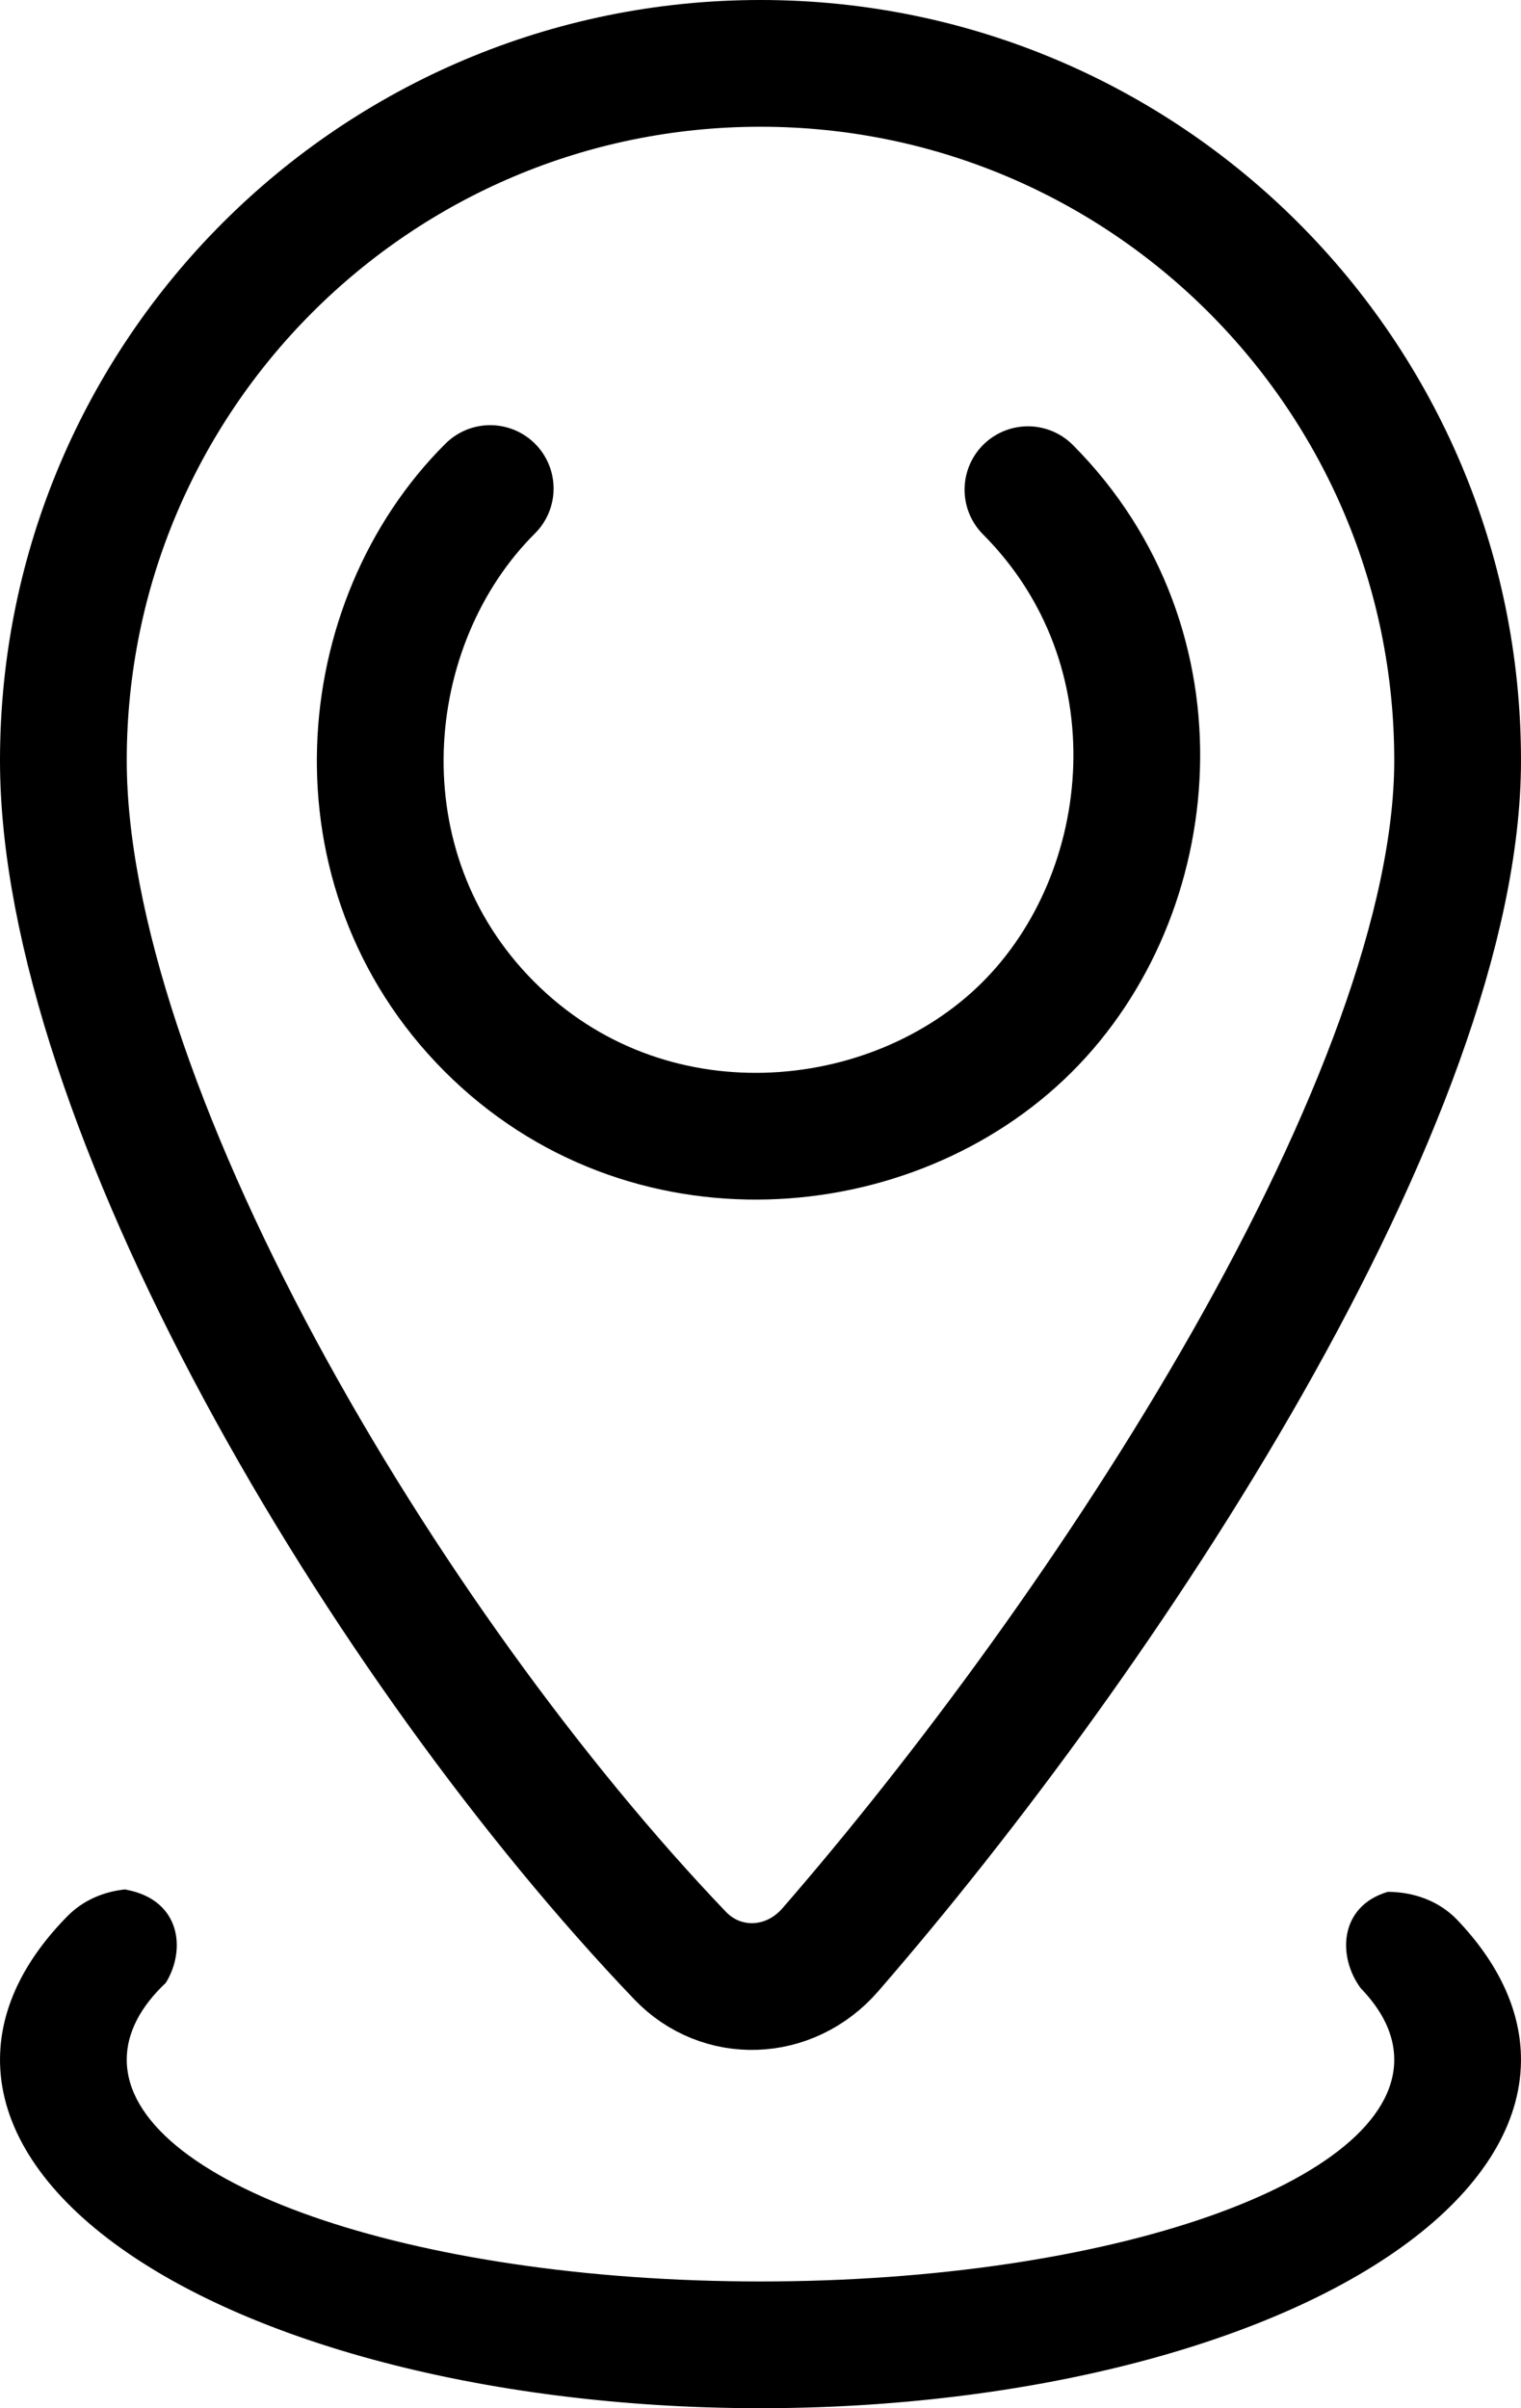
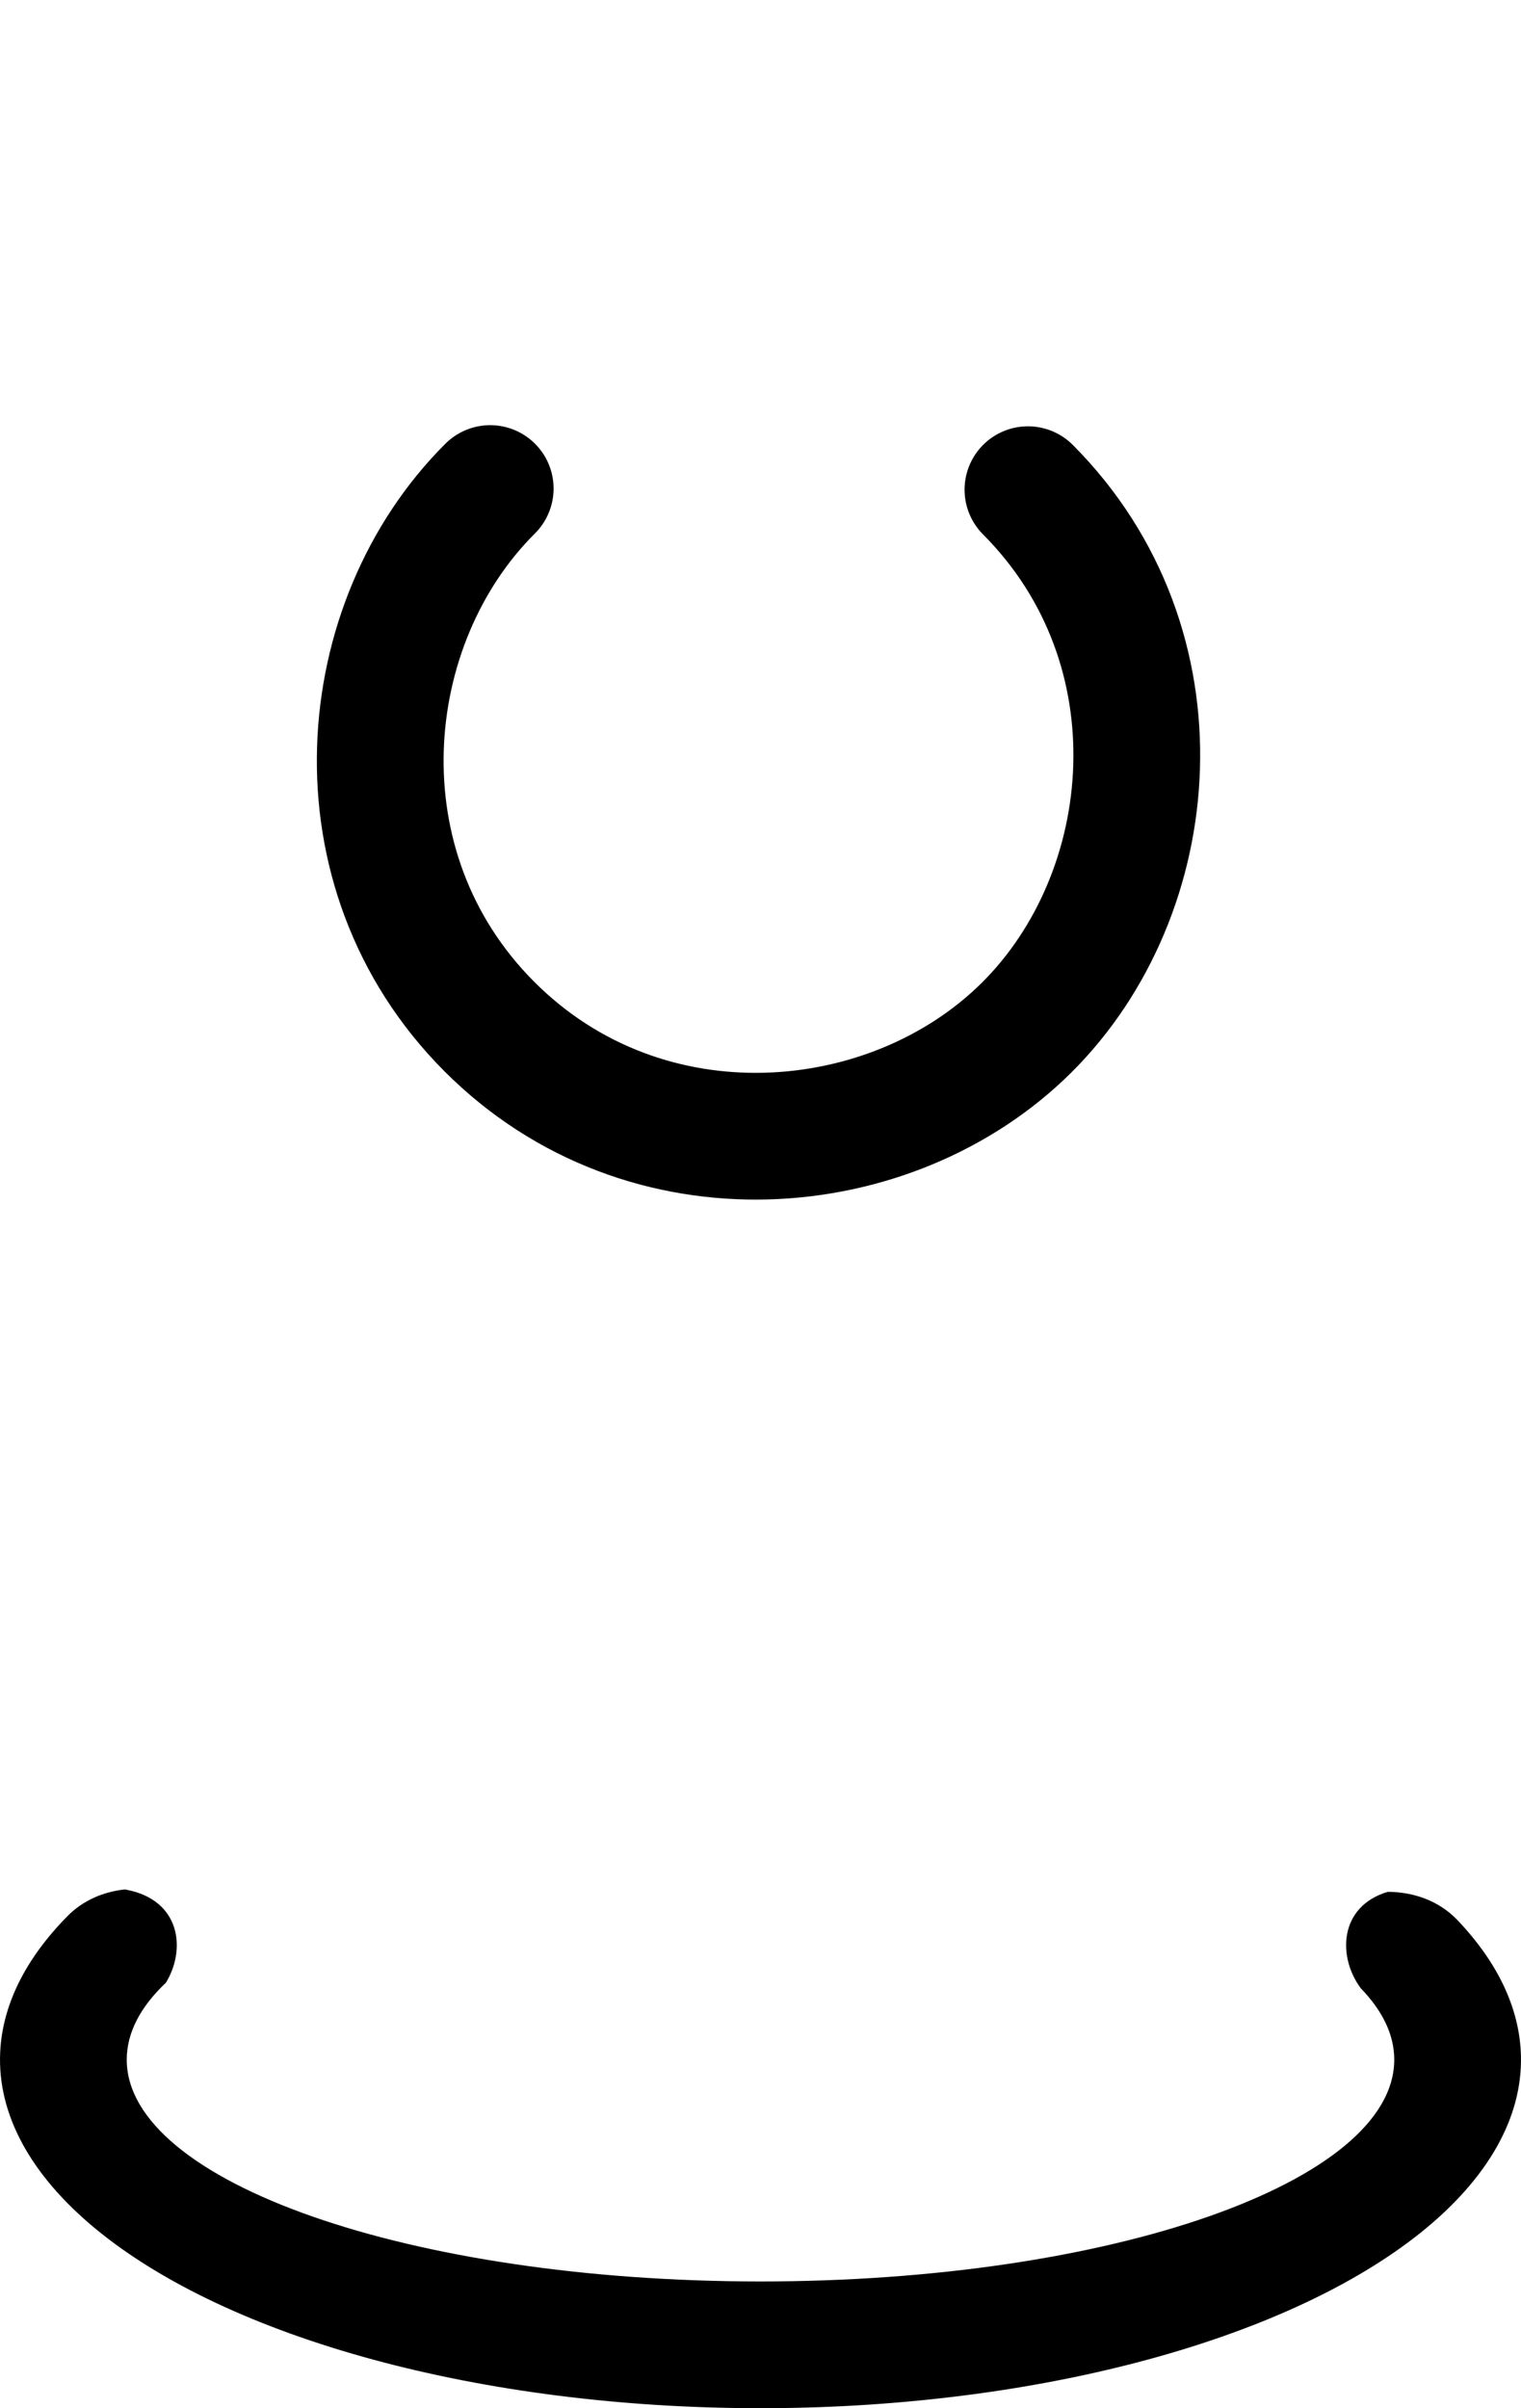
<svg xmlns="http://www.w3.org/2000/svg" width="24" height="38" viewBox="0 0 24 38" fill="none">
  <path d="M16.22 7.727C18.69 10.207 18.328 14.096 16.202 16.212C14.076 18.329 10.186 18.674 7.717 16.194C5.247 13.714 5.609 9.826 7.735 7.709" stroke="black" stroke-width="2" stroke-linecap="round" />
-   <path d="M23 12C23 14.601 21.663 18.015 19.686 21.499C17.73 24.945 15.235 28.309 13.103 30.765C12.455 31.511 11.379 31.536 10.731 30.858C8.418 28.44 5.968 25.077 4.1 21.61C2.218 18.116 1 14.649 1 12C1 5.925 5.925 1 12 1C18.075 1 23 5.925 23 12Z" stroke="black" stroke-width="2" stroke-linejoin="round" />
  <path fill-rule="evenodd" clip-rule="evenodd" d="M1.972 29.814C1.632 29.85 1.31 29.986 1.064 30.236C0.4 30.91 0.037 31.64 0.003 32.383C-0.043 33.358 0.479 34.322 1.514 35.174C2.549 36.026 4.059 36.737 5.891 37.234C7.723 37.731 9.81 37.995 11.939 38C14.067 38.005 16.16 37.75 18.003 37.262C19.846 36.774 21.372 36.07 22.426 35.223C23.48 34.375 24.023 33.414 23.999 32.439C23.981 31.699 23.638 30.971 22.996 30.297C22.707 29.994 22.308 29.854 21.898 29.852C21.128 30.081 21.102 30.877 21.472 31.374C21.814 31.728 22 32.106 22 32.5C22 34.433 17.523 36 12 36L11.995 36C6.474 35.999 2 34.432 2 32.5C2 32.073 2.218 31.664 2.618 31.286C2.94 30.759 2.849 29.984 2 29.82C1.99 29.818 1.981 29.816 1.972 29.814Z" fill="black" />
</svg>